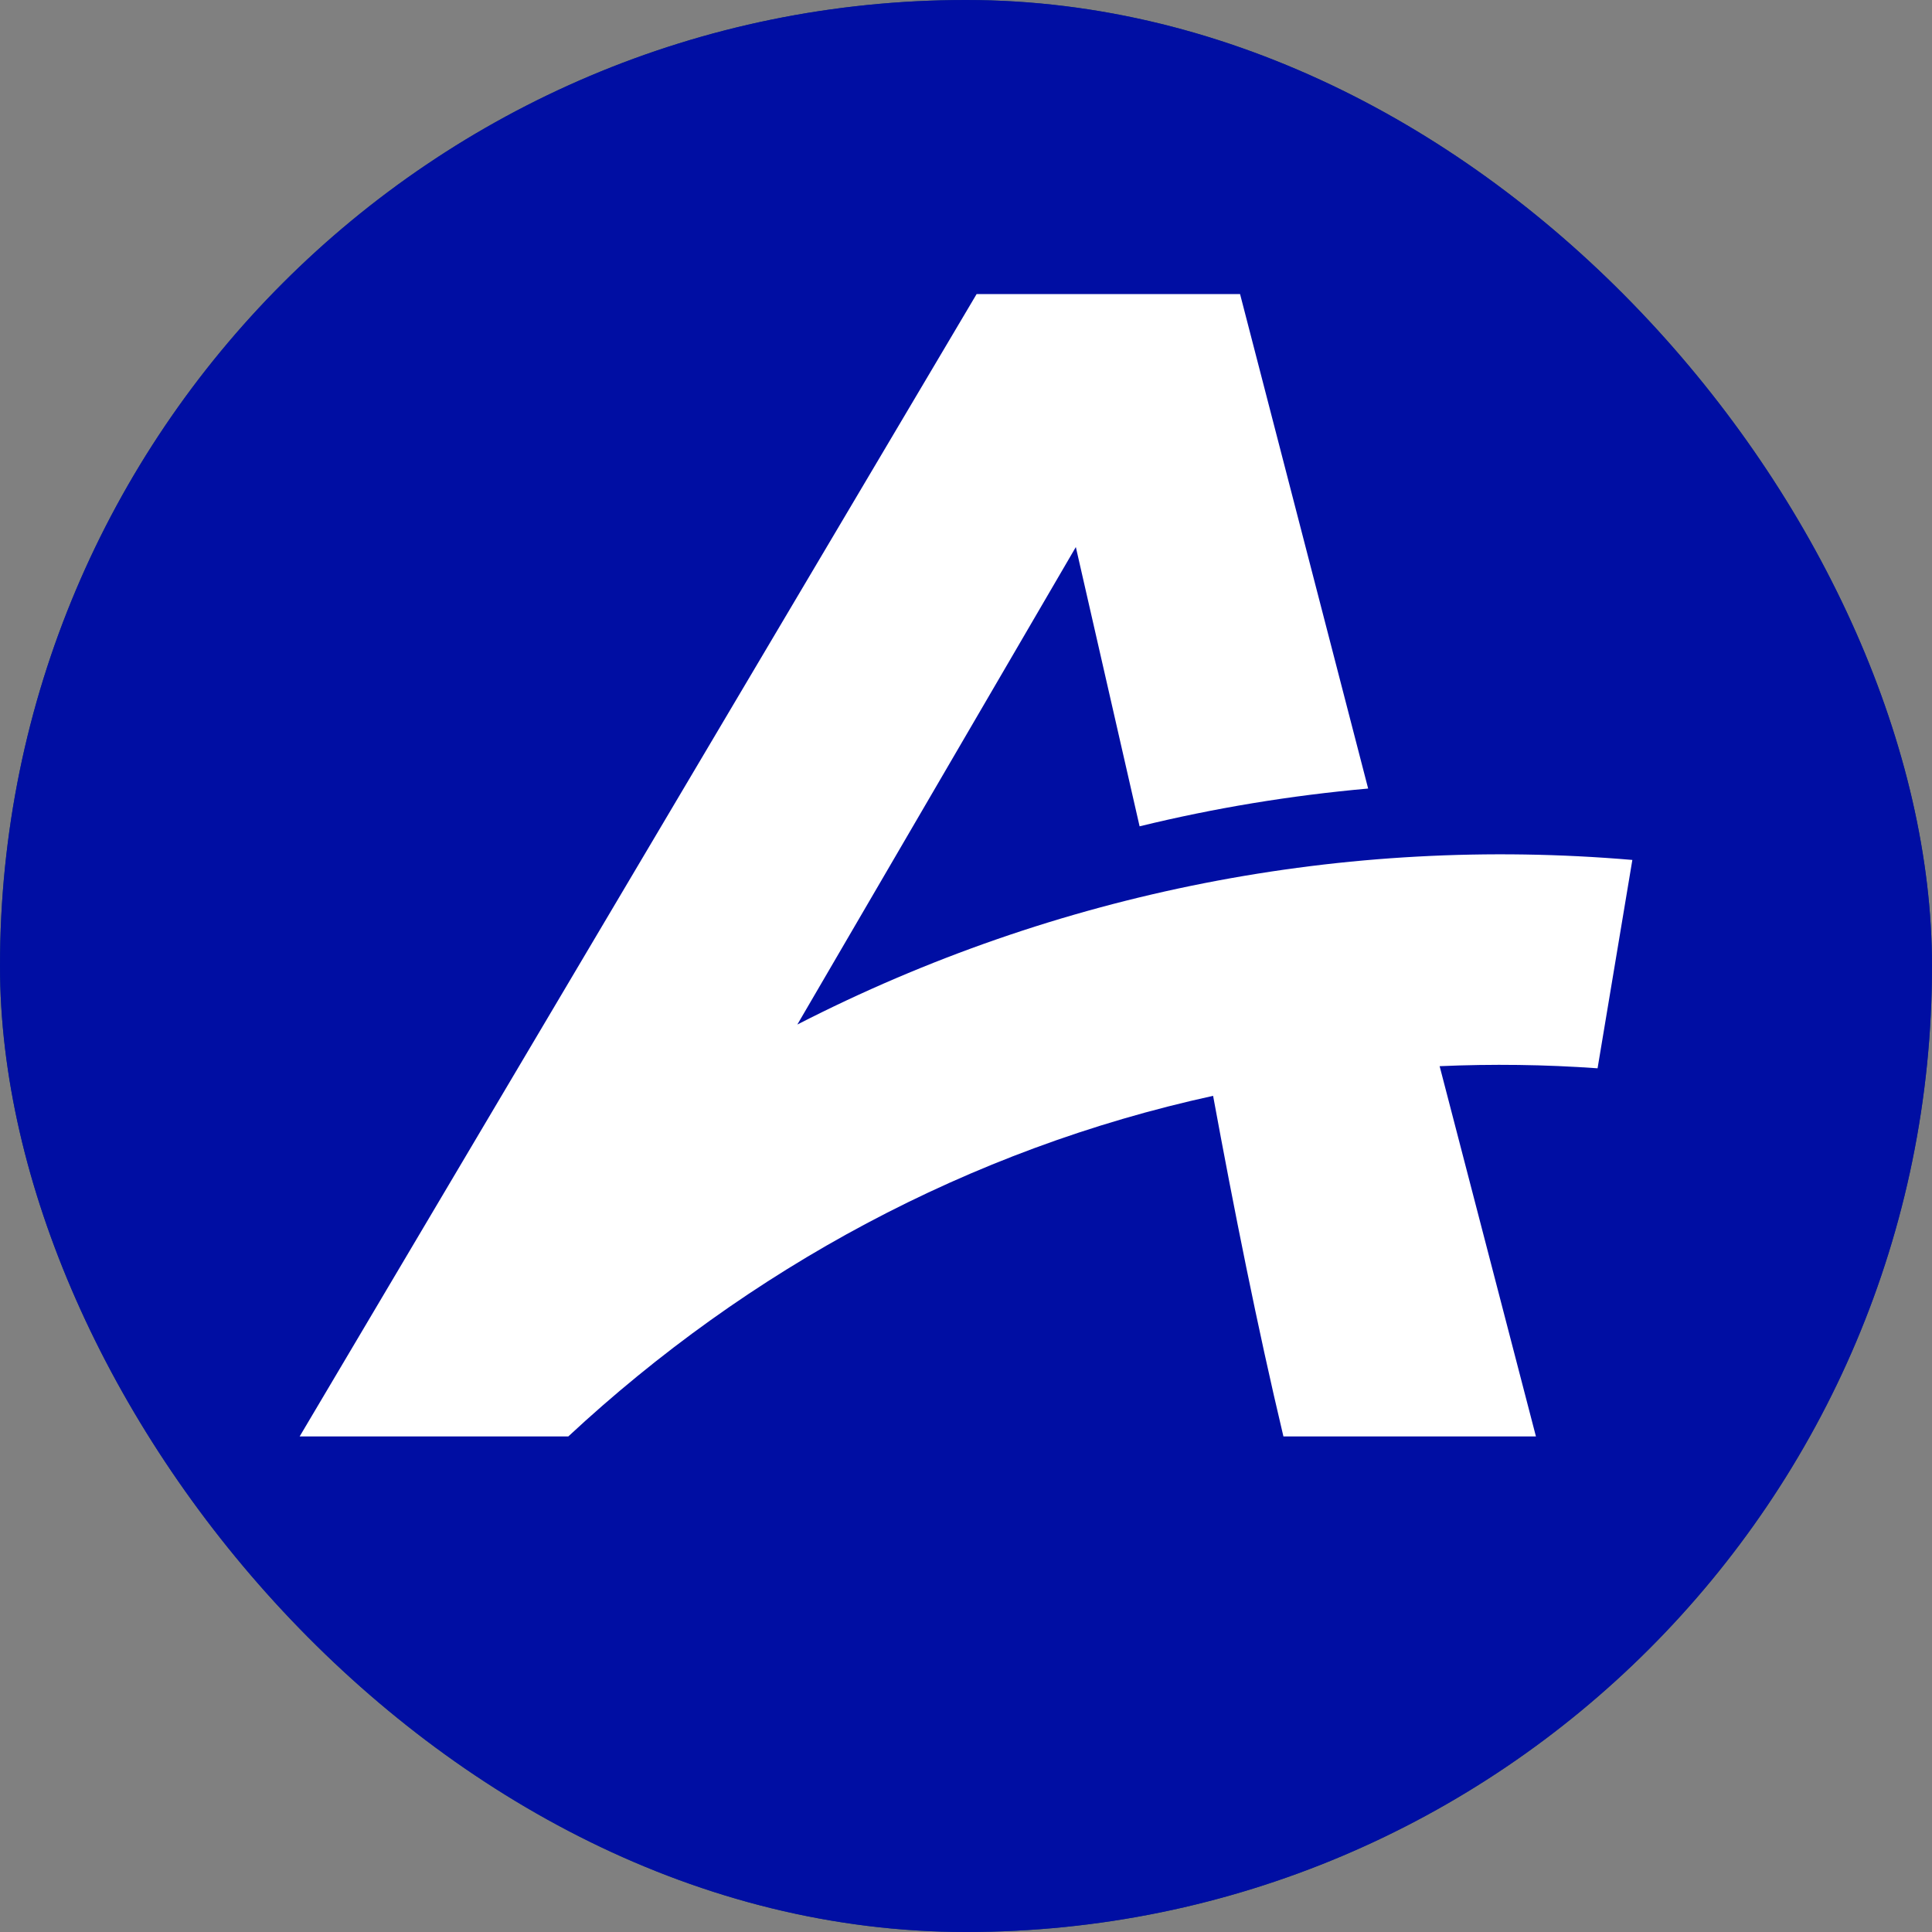
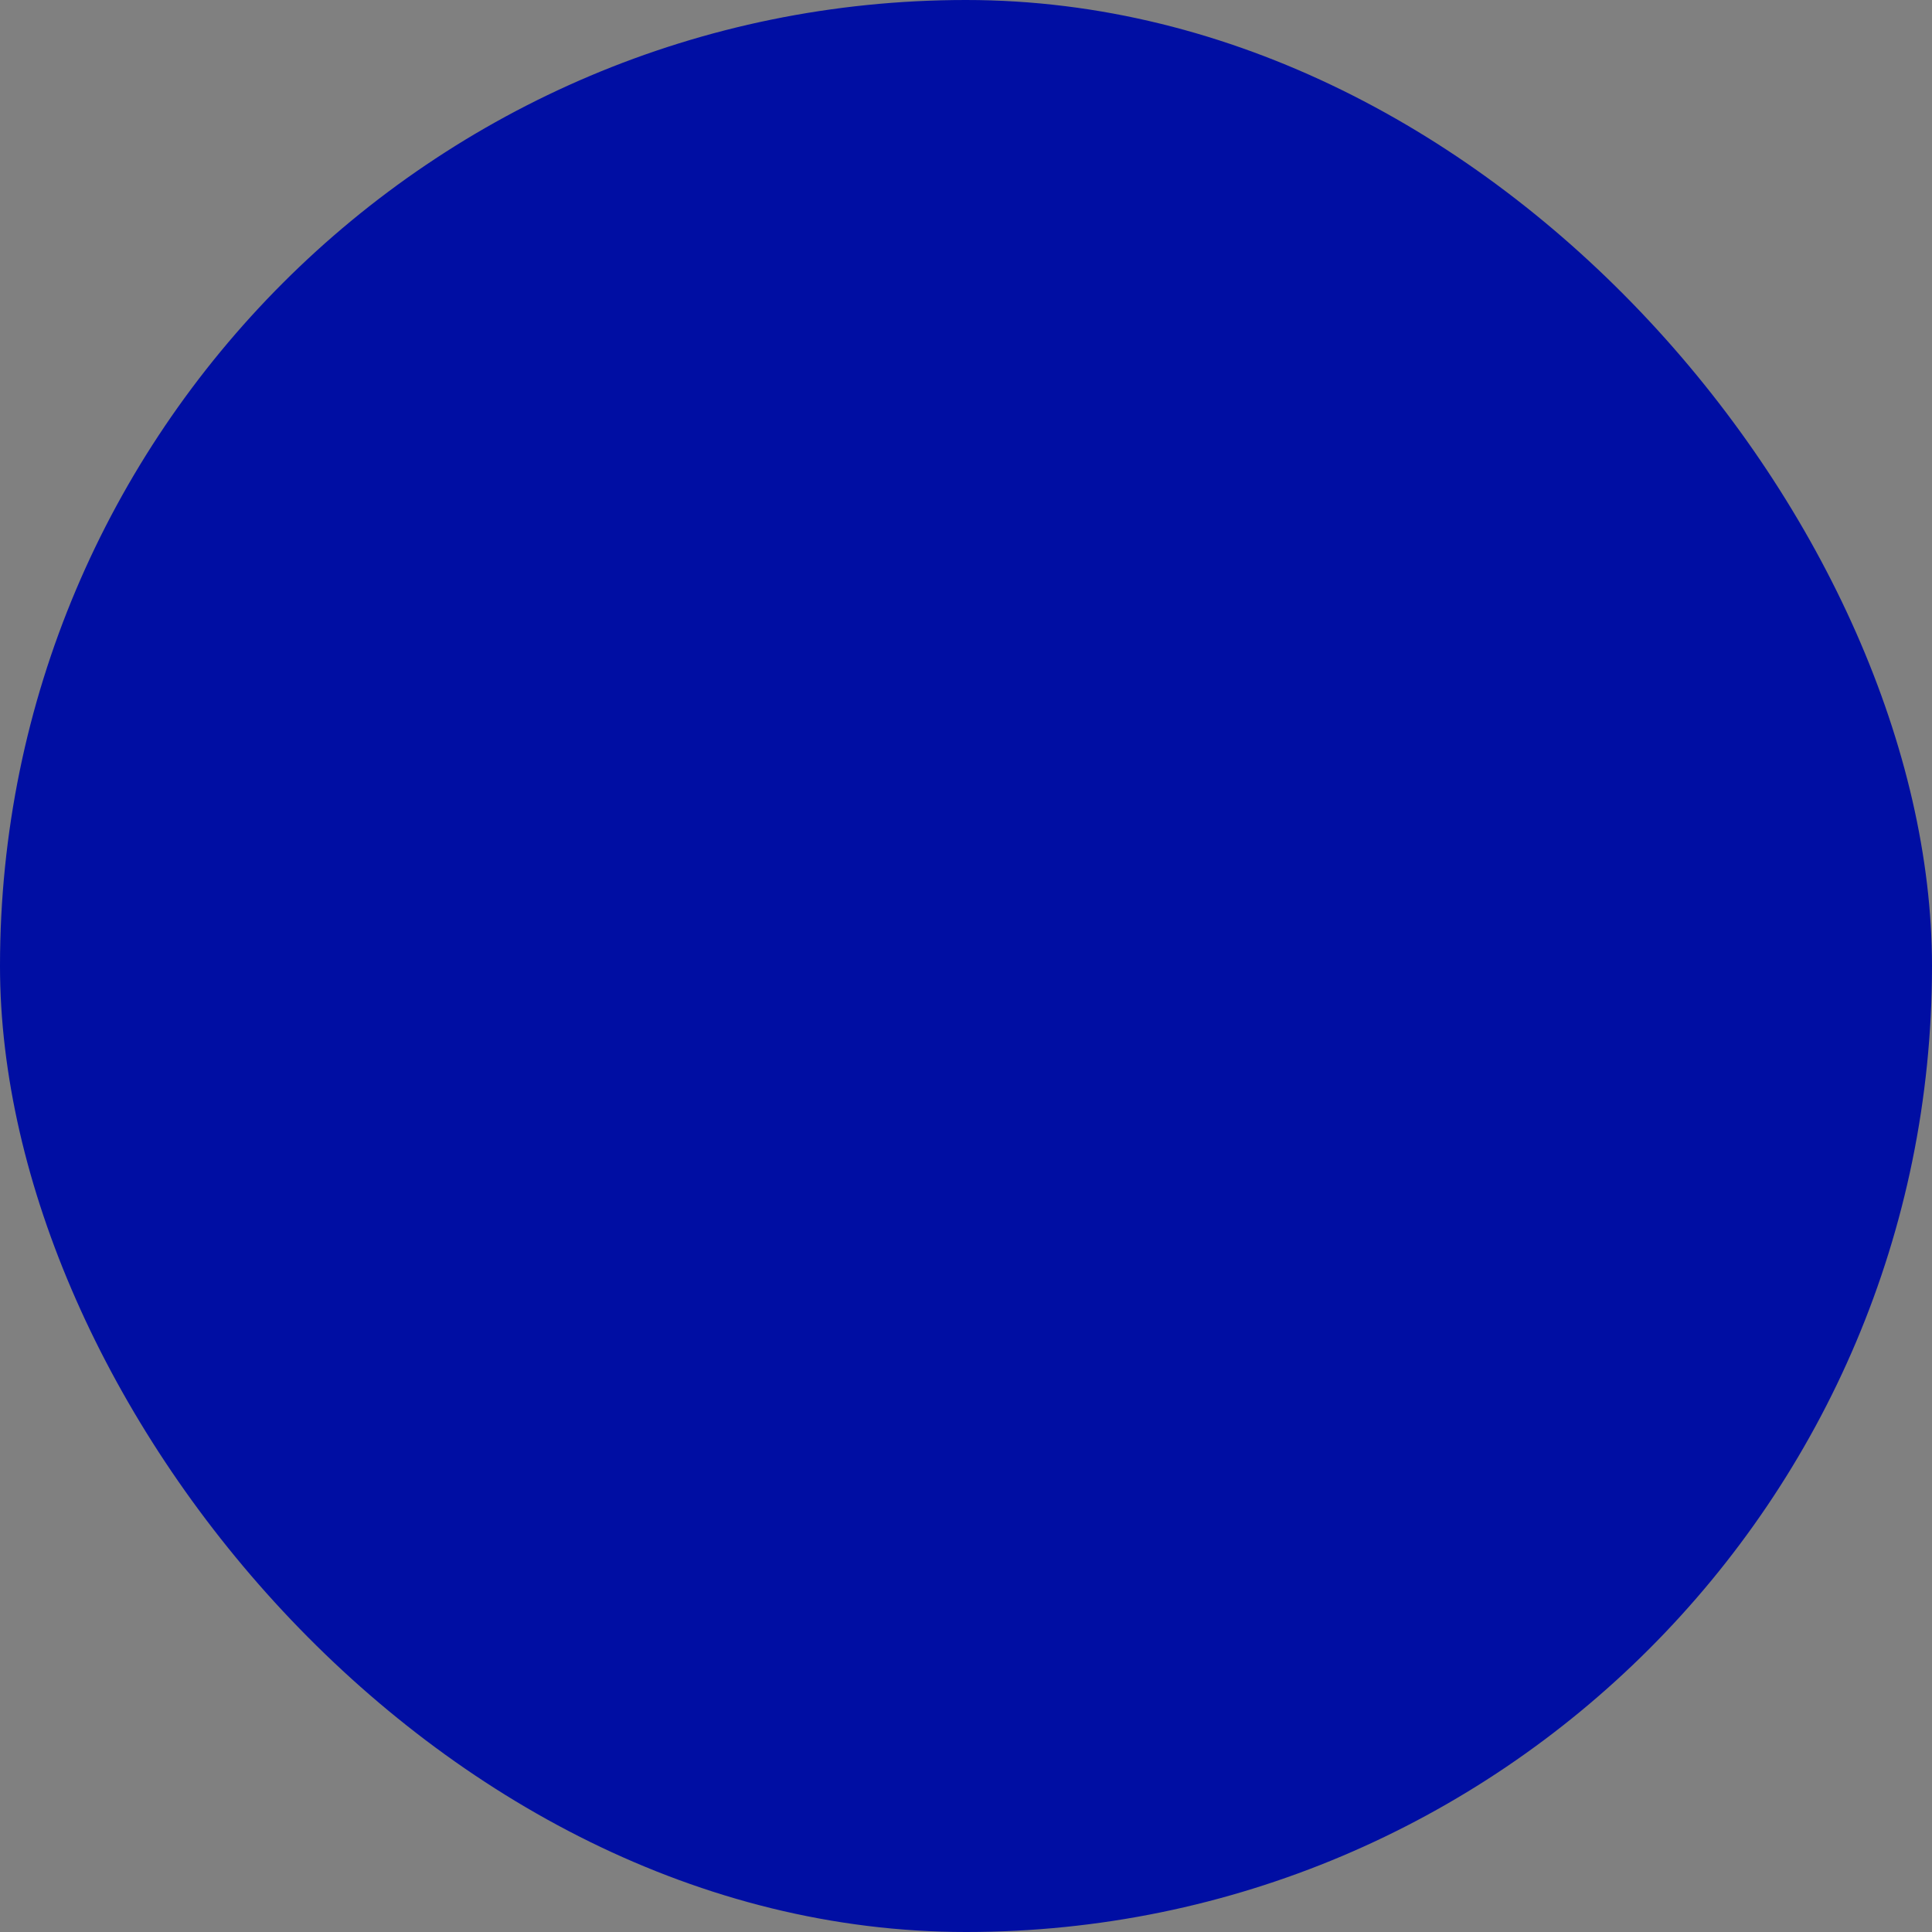
<svg xmlns="http://www.w3.org/2000/svg" width="20" height="20" viewBox="0 0 20 20" fill="none">
  <rect x="0" y="0" width="20" height="20" fill="#808080" stroke="none" />
-   <rect width="20" height="20" rx="10" fill="#144169" />
  <rect width="20" height="20" rx="10" fill="#000EA3" />
-   <path d="M13.286 14.87H15.9L14.903 11.037C15.448 11.013 15.994 11.02 16.538 11.059L16.898 8.902C13.927 8.648 10.941 9.228 8.254 10.606L11.137 5.663L11.797 8.554C12.566 8.366 13.356 8.235 14.163 8.163L12.837 3.044H10.11L3.102 14.87H5.883C7.746 13.137 10.032 11.896 12.558 11.344C12.772 12.508 13.016 13.735 13.286 14.87Z" fill="white" />
</svg>